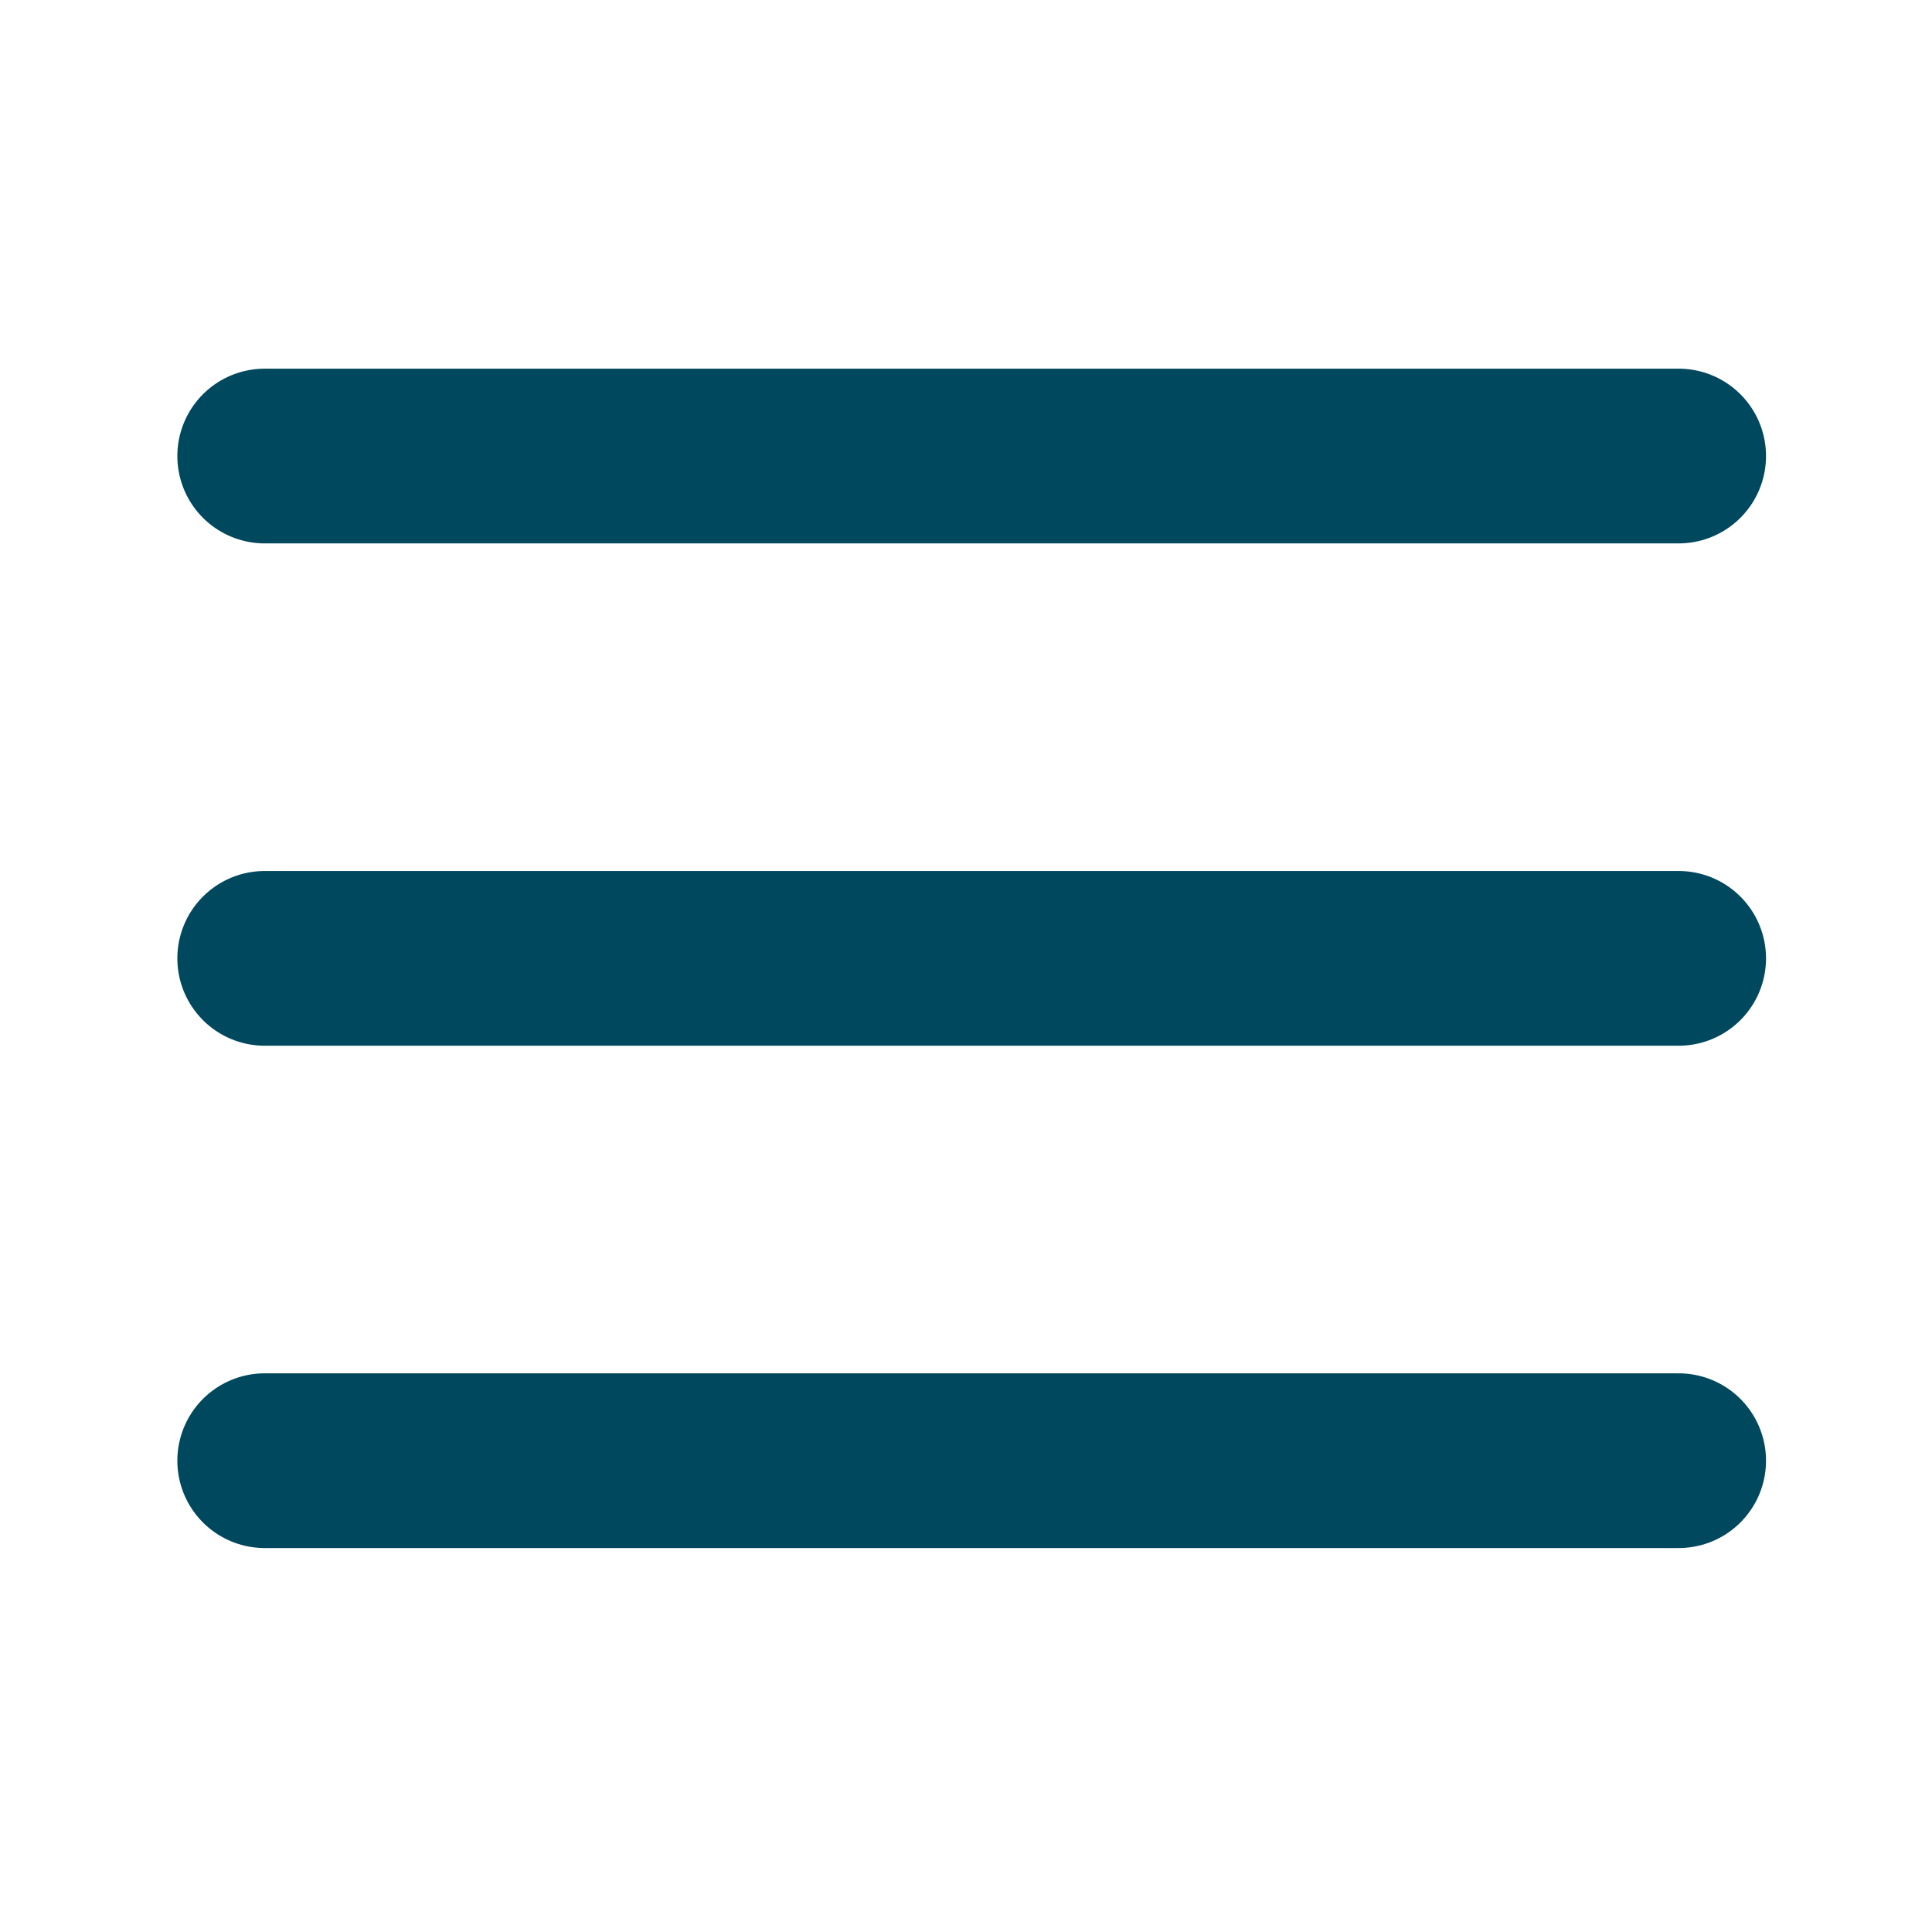
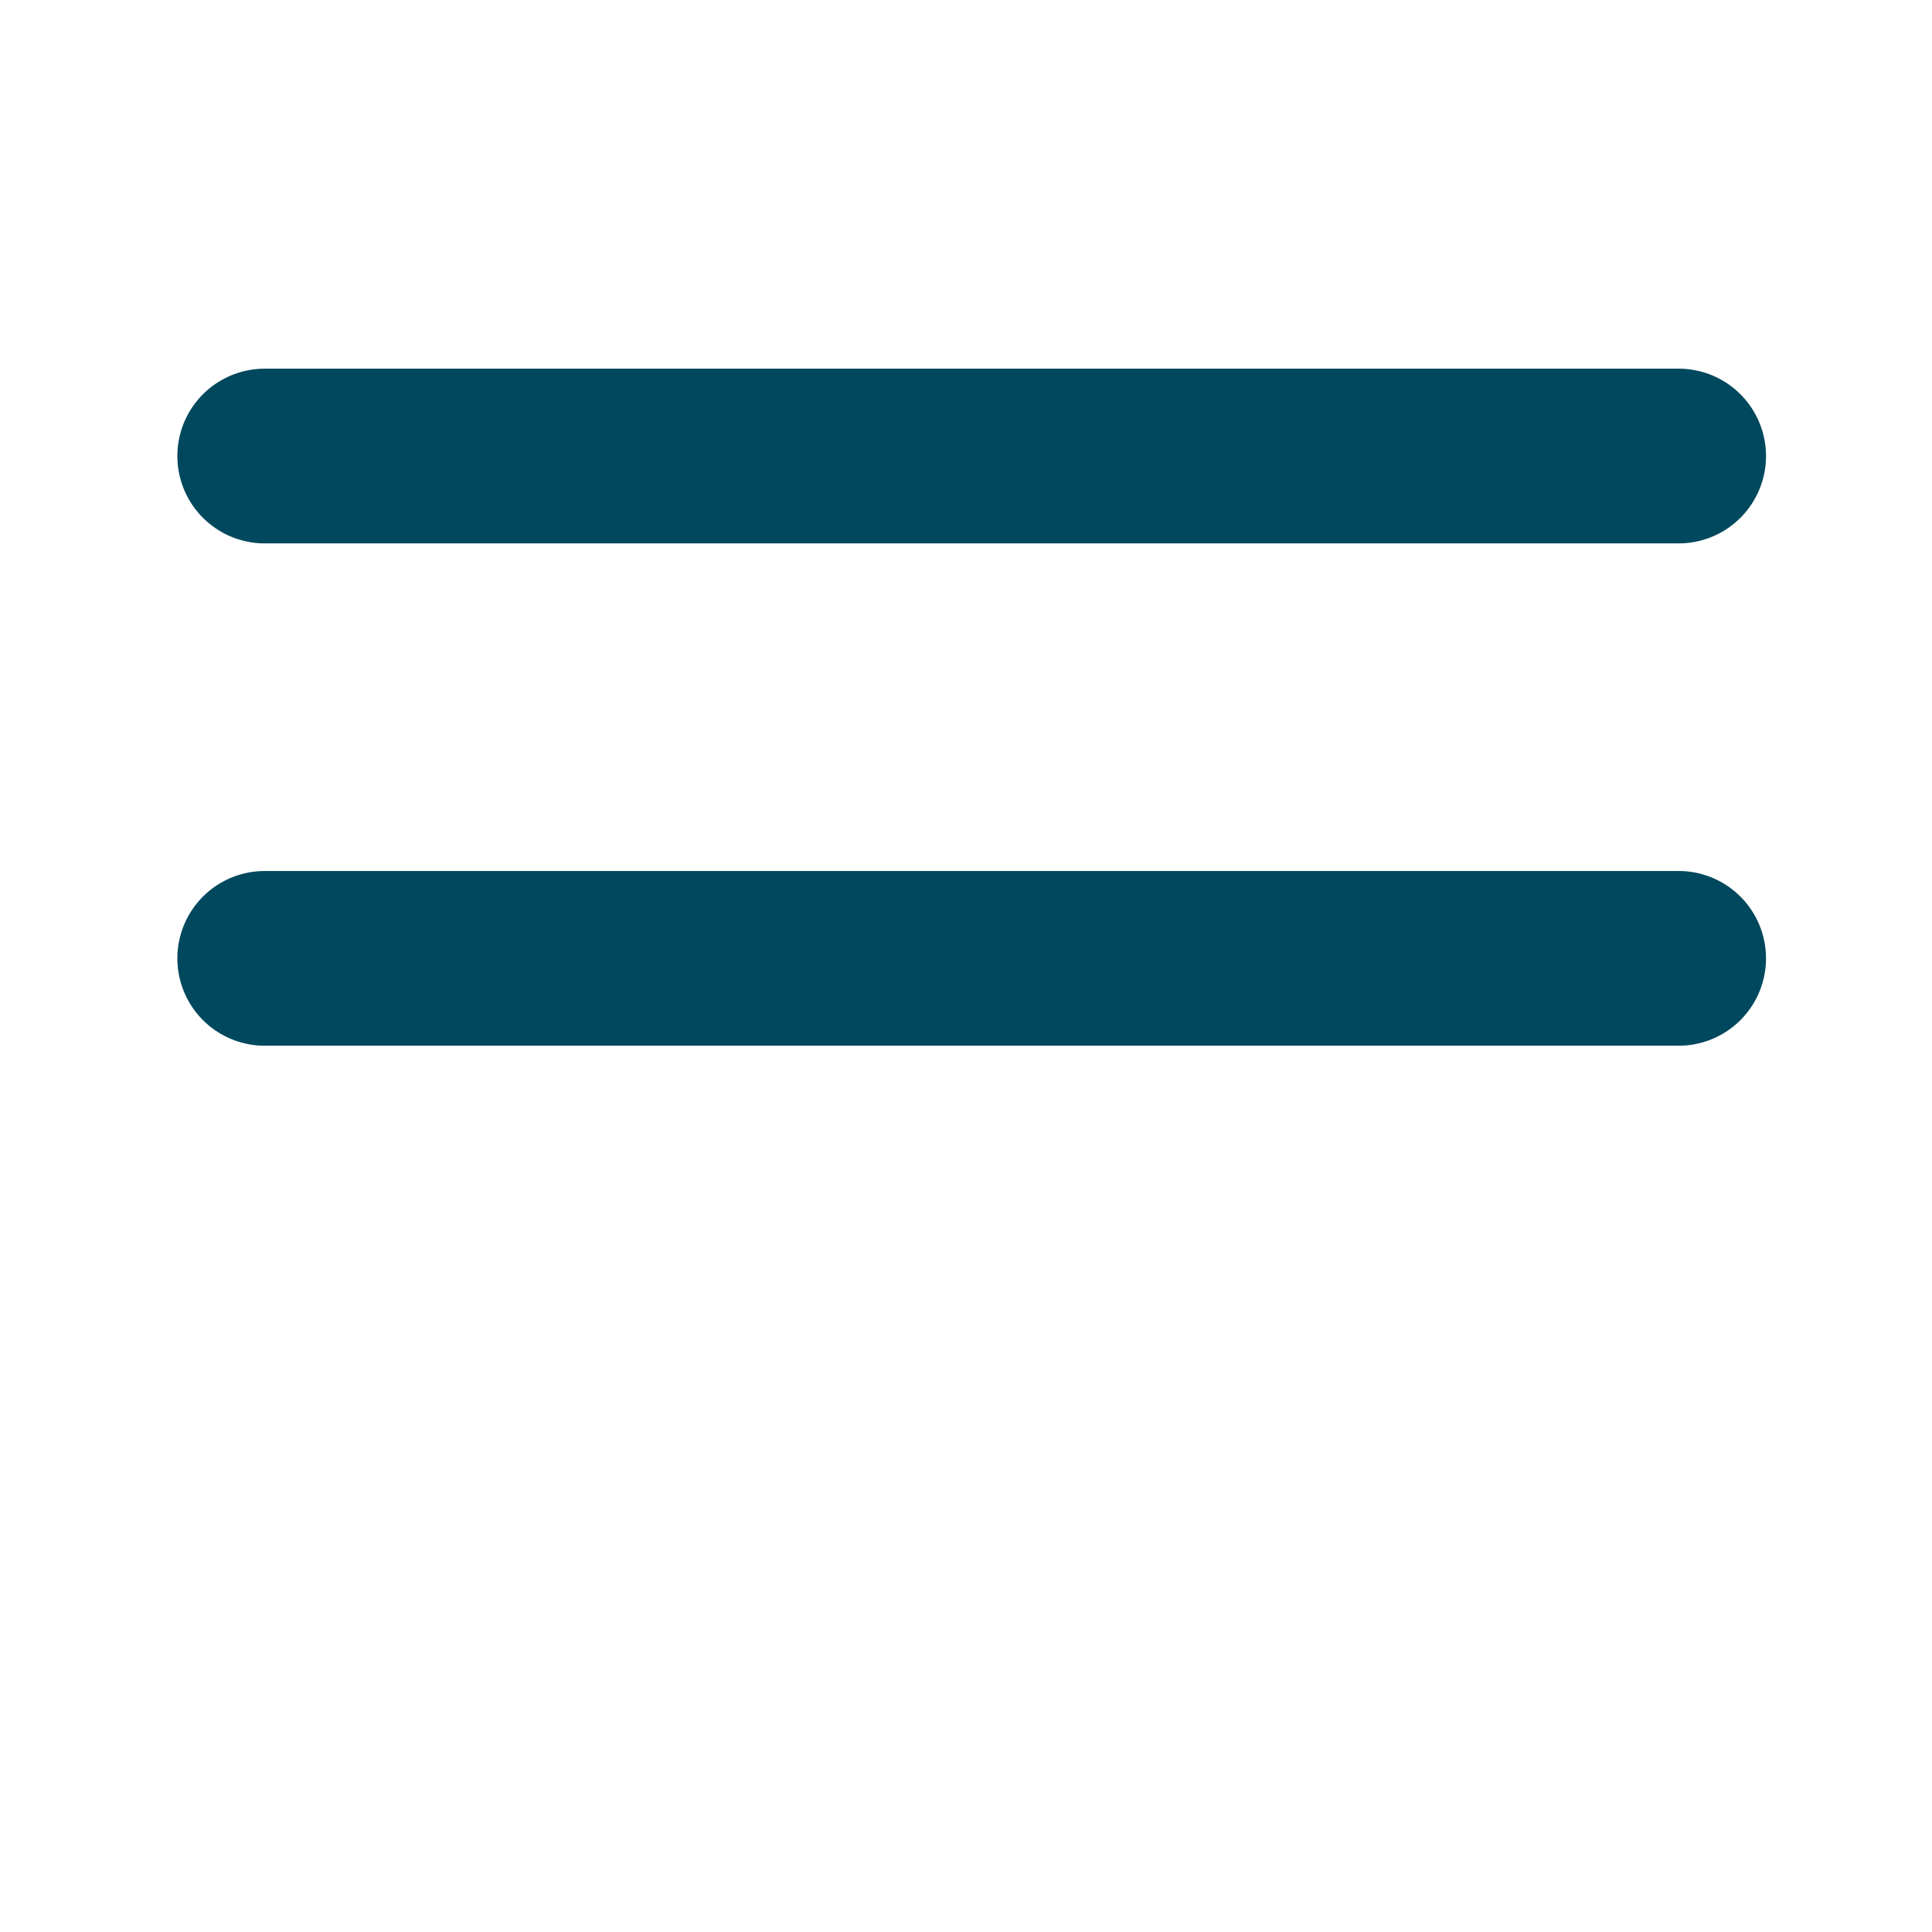
<svg xmlns="http://www.w3.org/2000/svg" id="Laag_1" data-name="Laag 1" viewBox="0 0 88.46 88.46">
  <defs>
    <style>.cls-1{fill:none;stroke:#00485d;stroke-linecap:round;stroke-linejoin:round;stroke-width:8px;}</style>
  </defs>
  <line class="cls-1" x1="12.12" y1="20.88" x2="76.86" y2="20.88" />
  <line class="cls-1" x1="12.12" y1="43.88" x2="76.86" y2="43.88" />
-   <line class="cls-1" x1="12.12" y1="66.88" x2="76.86" y2="66.88" />
</svg>